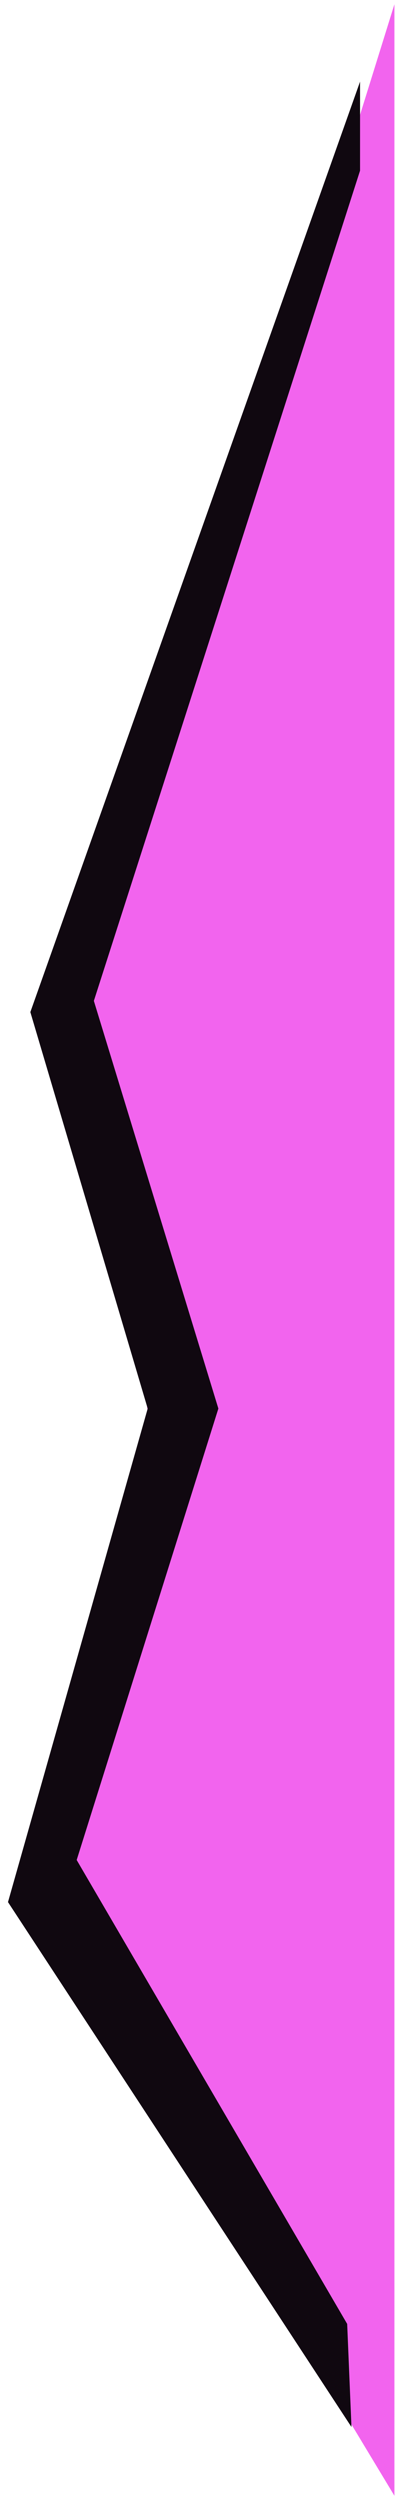
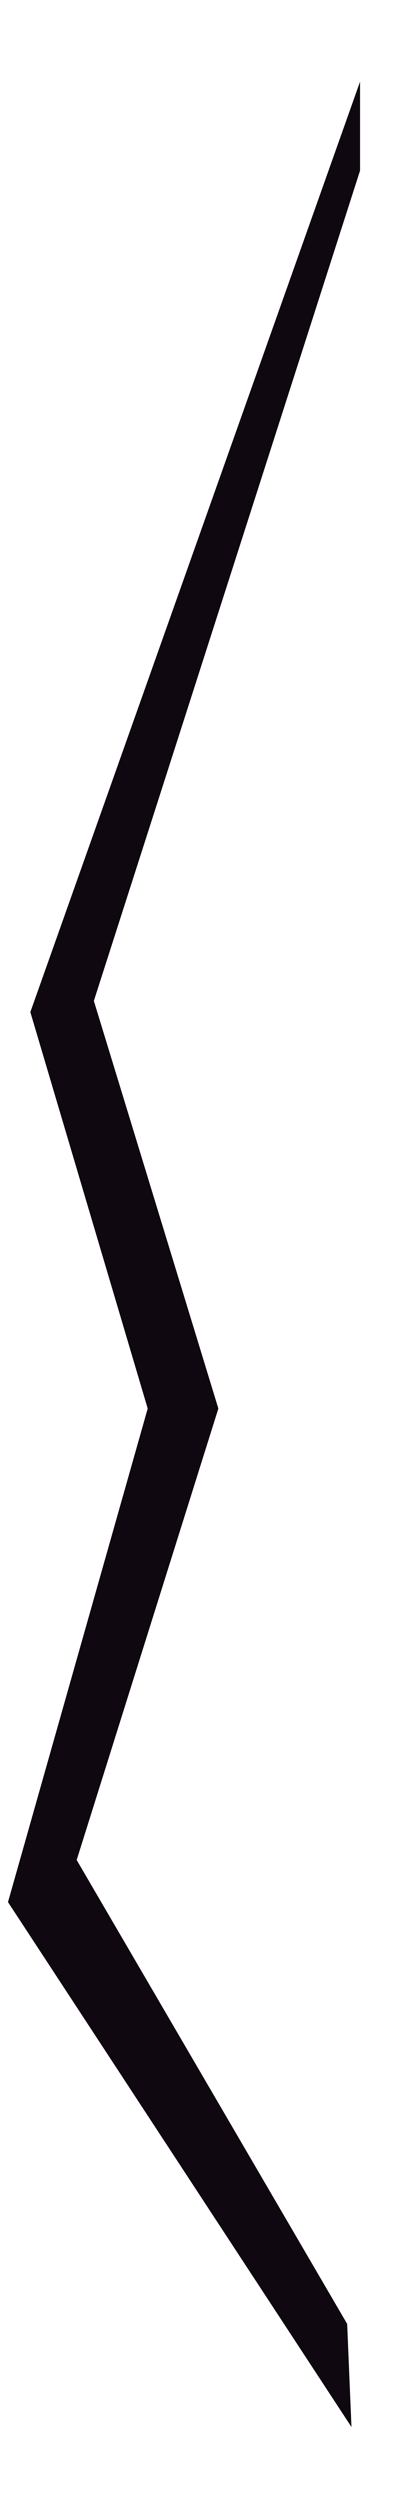
<svg xmlns="http://www.w3.org/2000/svg" width="46" height="291" viewBox="0 0 46 291" fill="none">
-   <path d="M3.93 220.826L45.93 290.501L45.93 0.501L10.492 114.43L17.711 168.098L3.93 220.826Z" fill="#F264EE" />
  <path d="M3.533 117.806L41.93 9.501L41.93 19.861L10.93 116.501L25.43 163.953L8.93 216.501L40.43 270.501L40.93 282.501L0.93 221.402L17.2 163.953L3.533 117.806Z" fill="#100810" />
</svg>